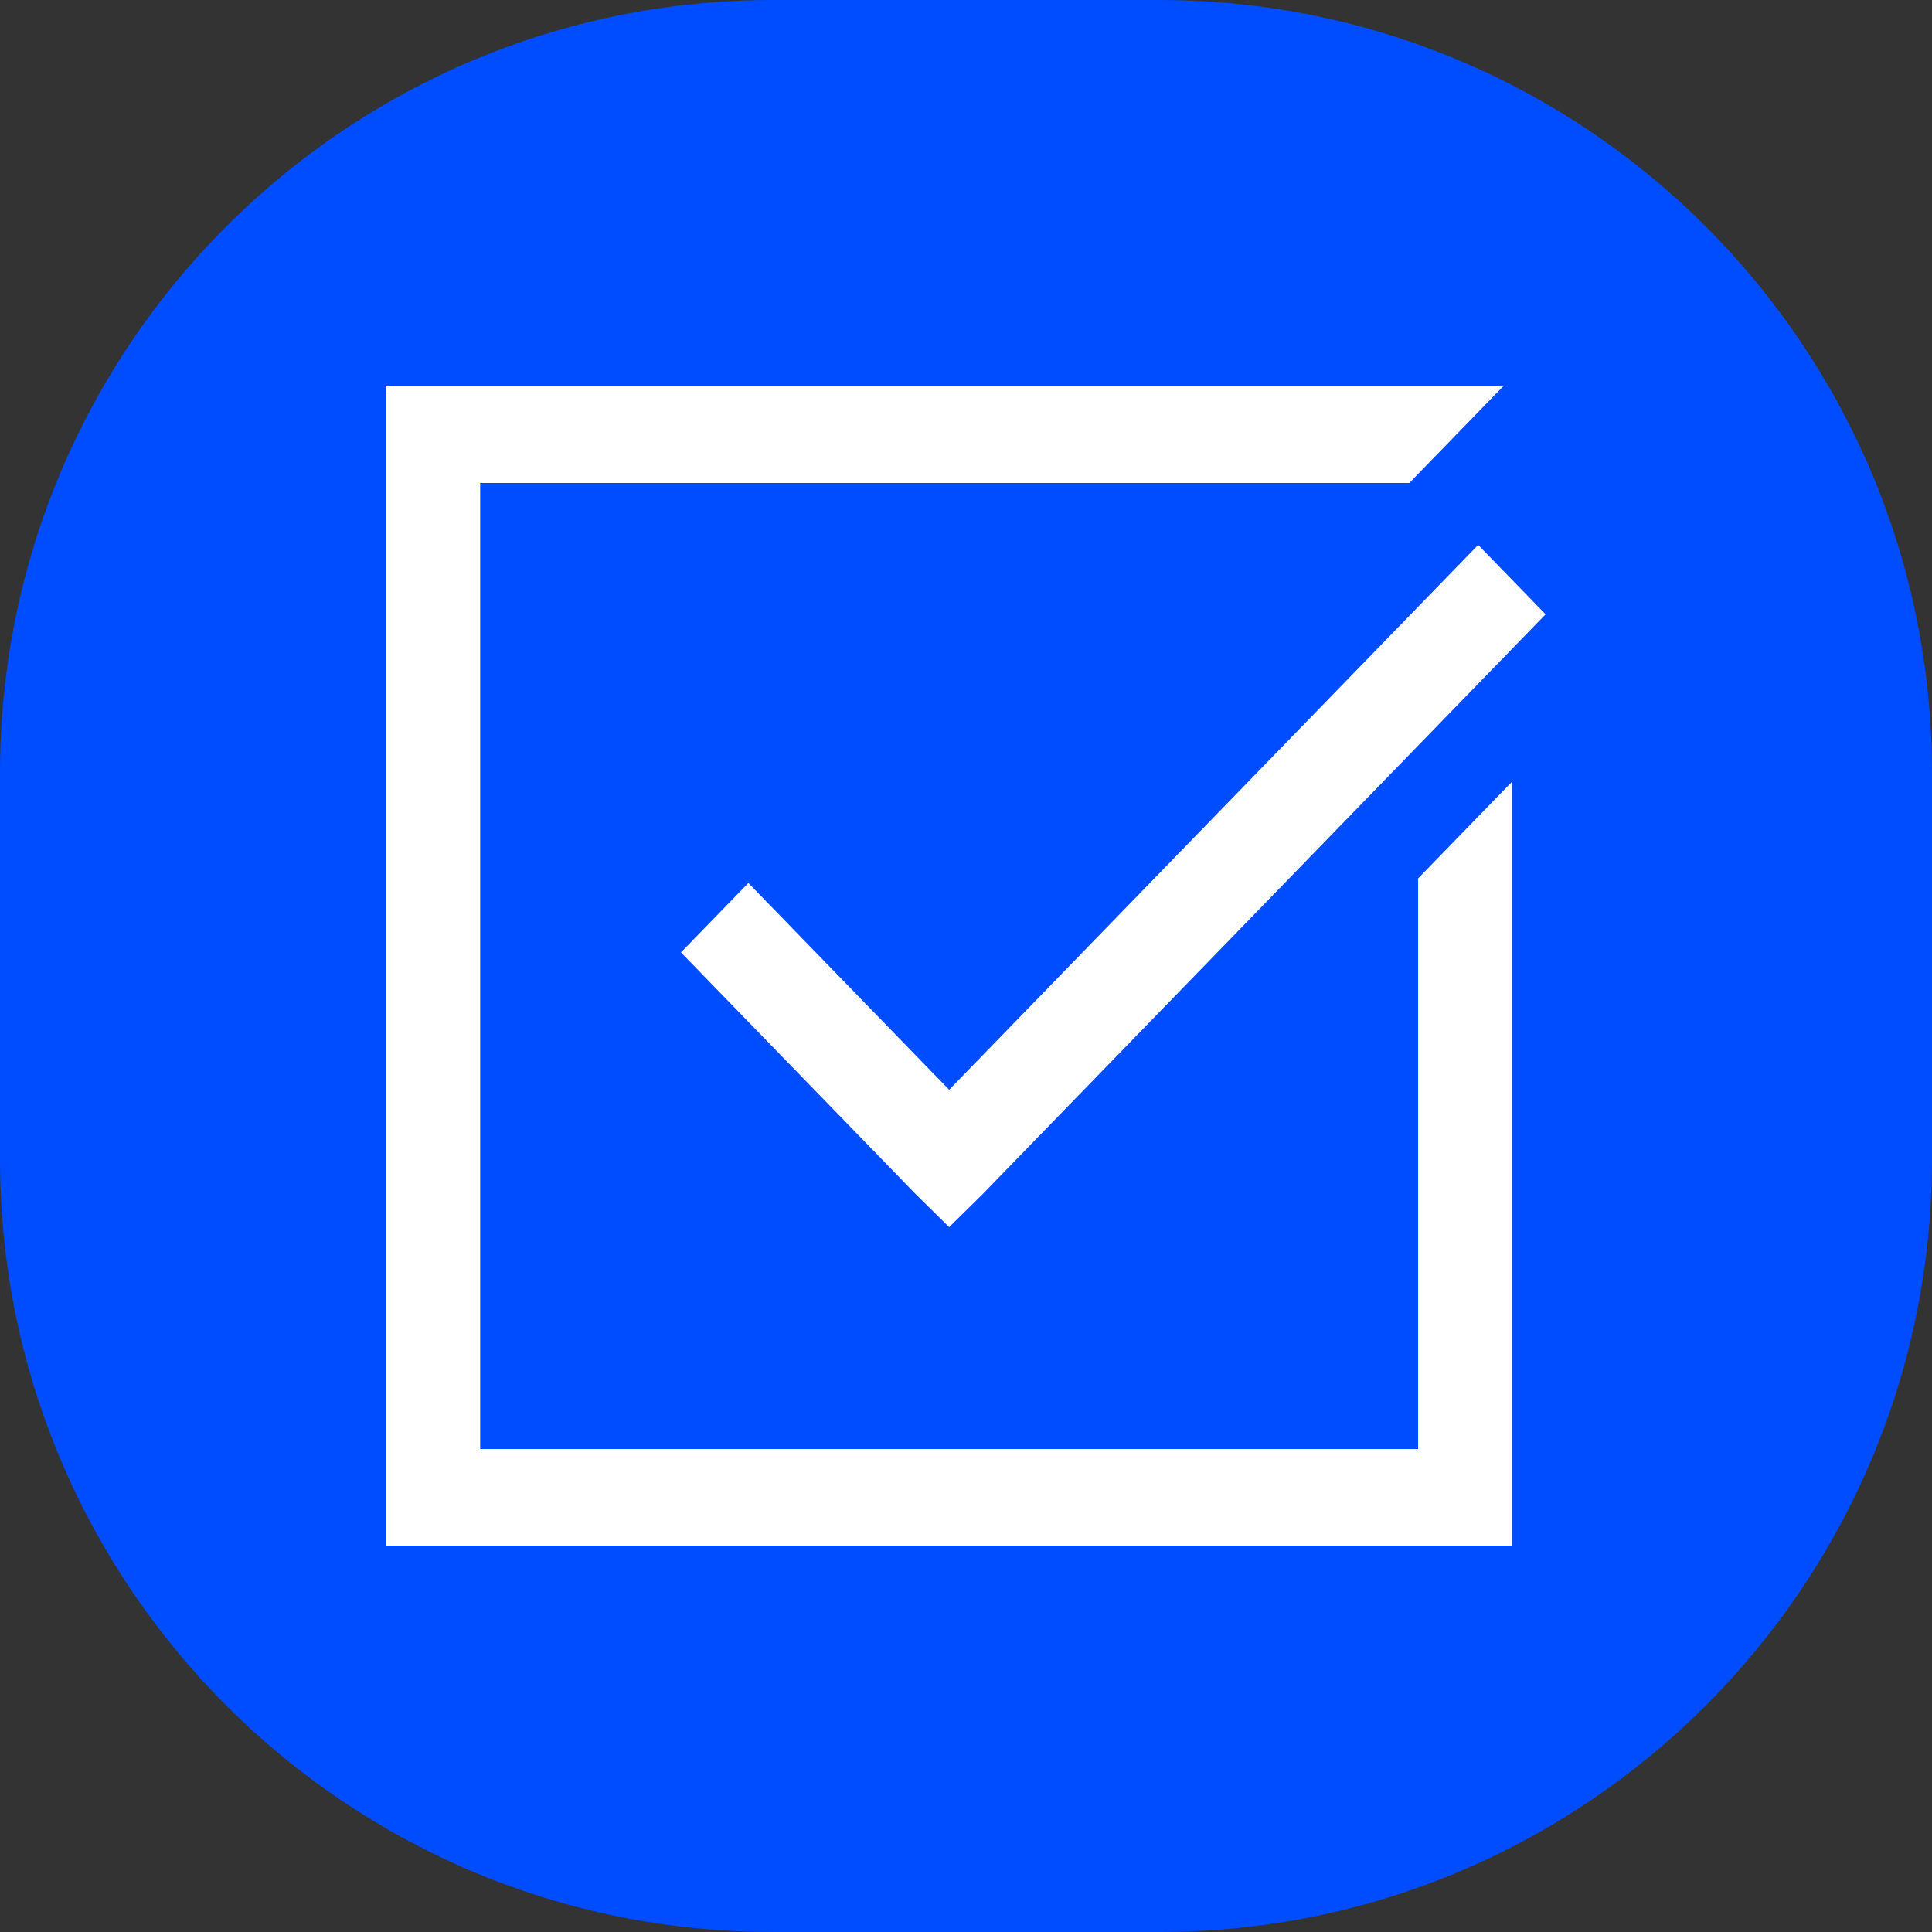
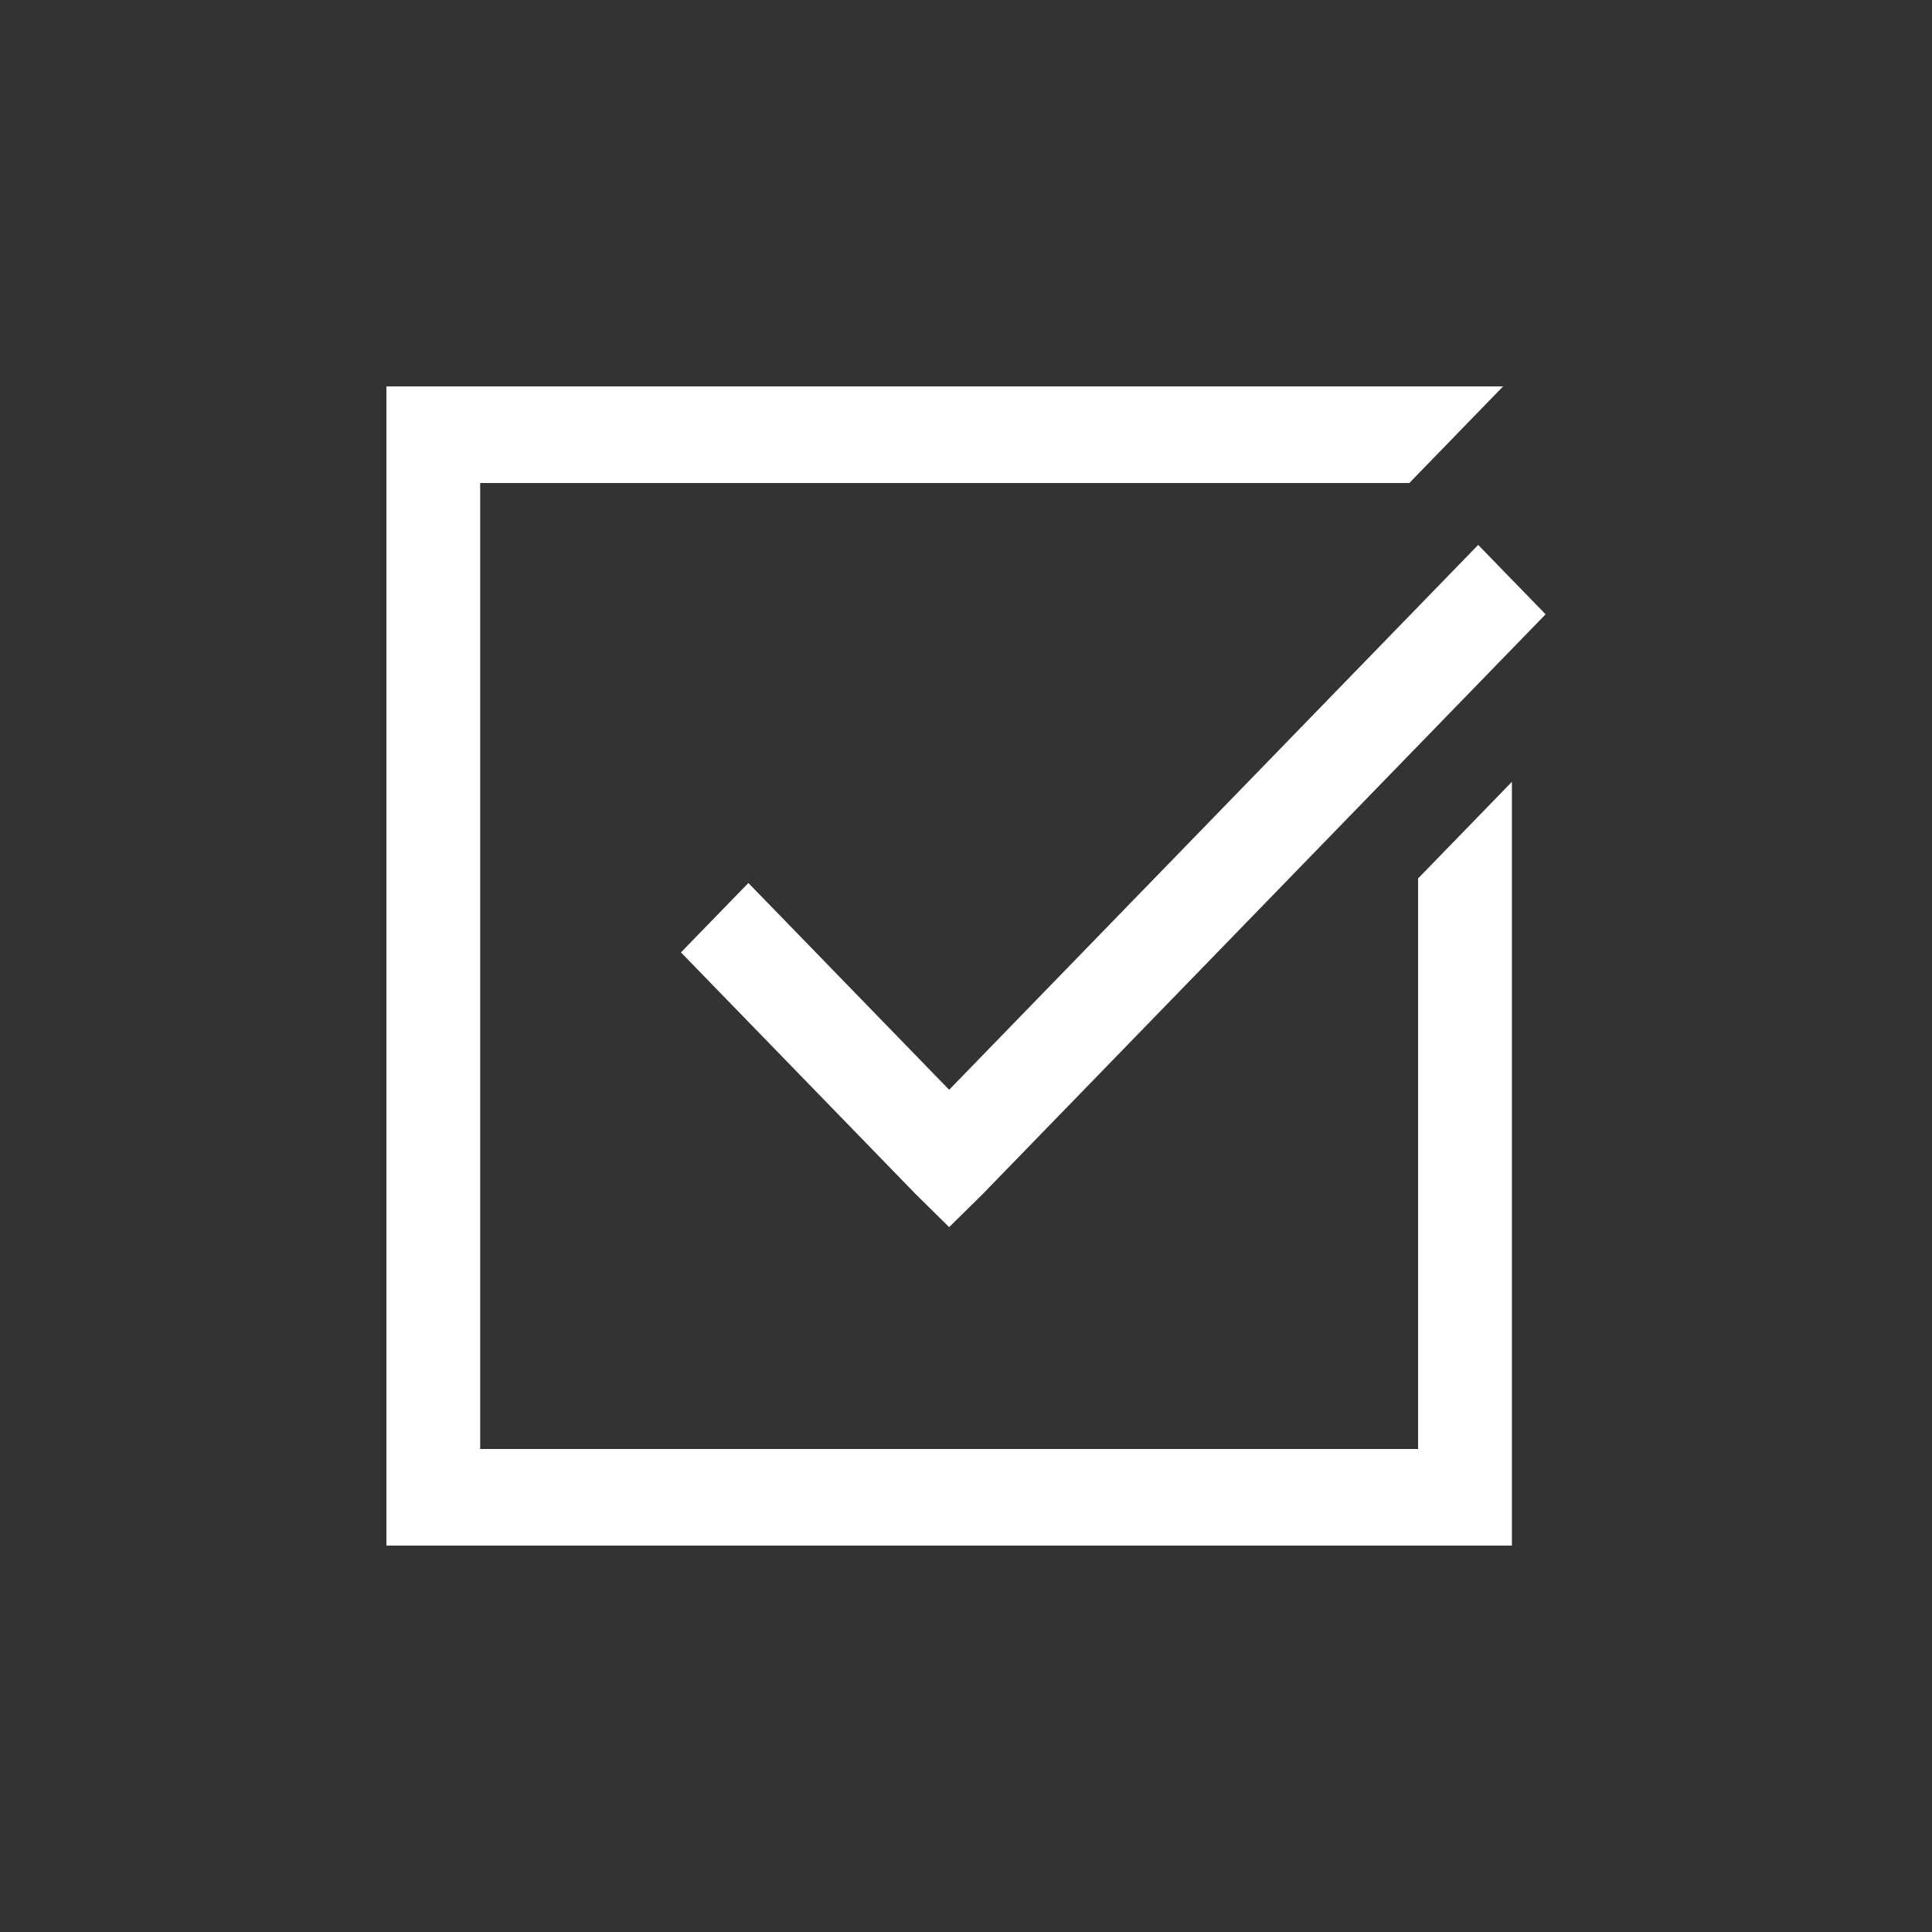
<svg xmlns="http://www.w3.org/2000/svg" width="50" height="50" viewBox="0 0 50 50" fill="none">
  <rect x="0" y="0" width="50" height="50" fill="#333333" stroke="none" />
-   <path d="M0 20C0 8.954 8.954 0 20 0H30C41.046 0 50 8.954 50 20V30C50 41.046 41.046 50 30 50H20C8.954 50 0 41.046 0 30V20Z" fill="#004CFF" />
  <path d="M10 10V40H39.128V20.234L36.7 22.734V37.5H12.427V12.5H36.473L38.9 10H10ZM38.255 14.102L24.564 28.203L19.368 22.852L17.623 24.648L23.692 30.898L24.564 31.758L25.436 30.898L40 15.898L38.255 14.102Z" fill="white" />
</svg>